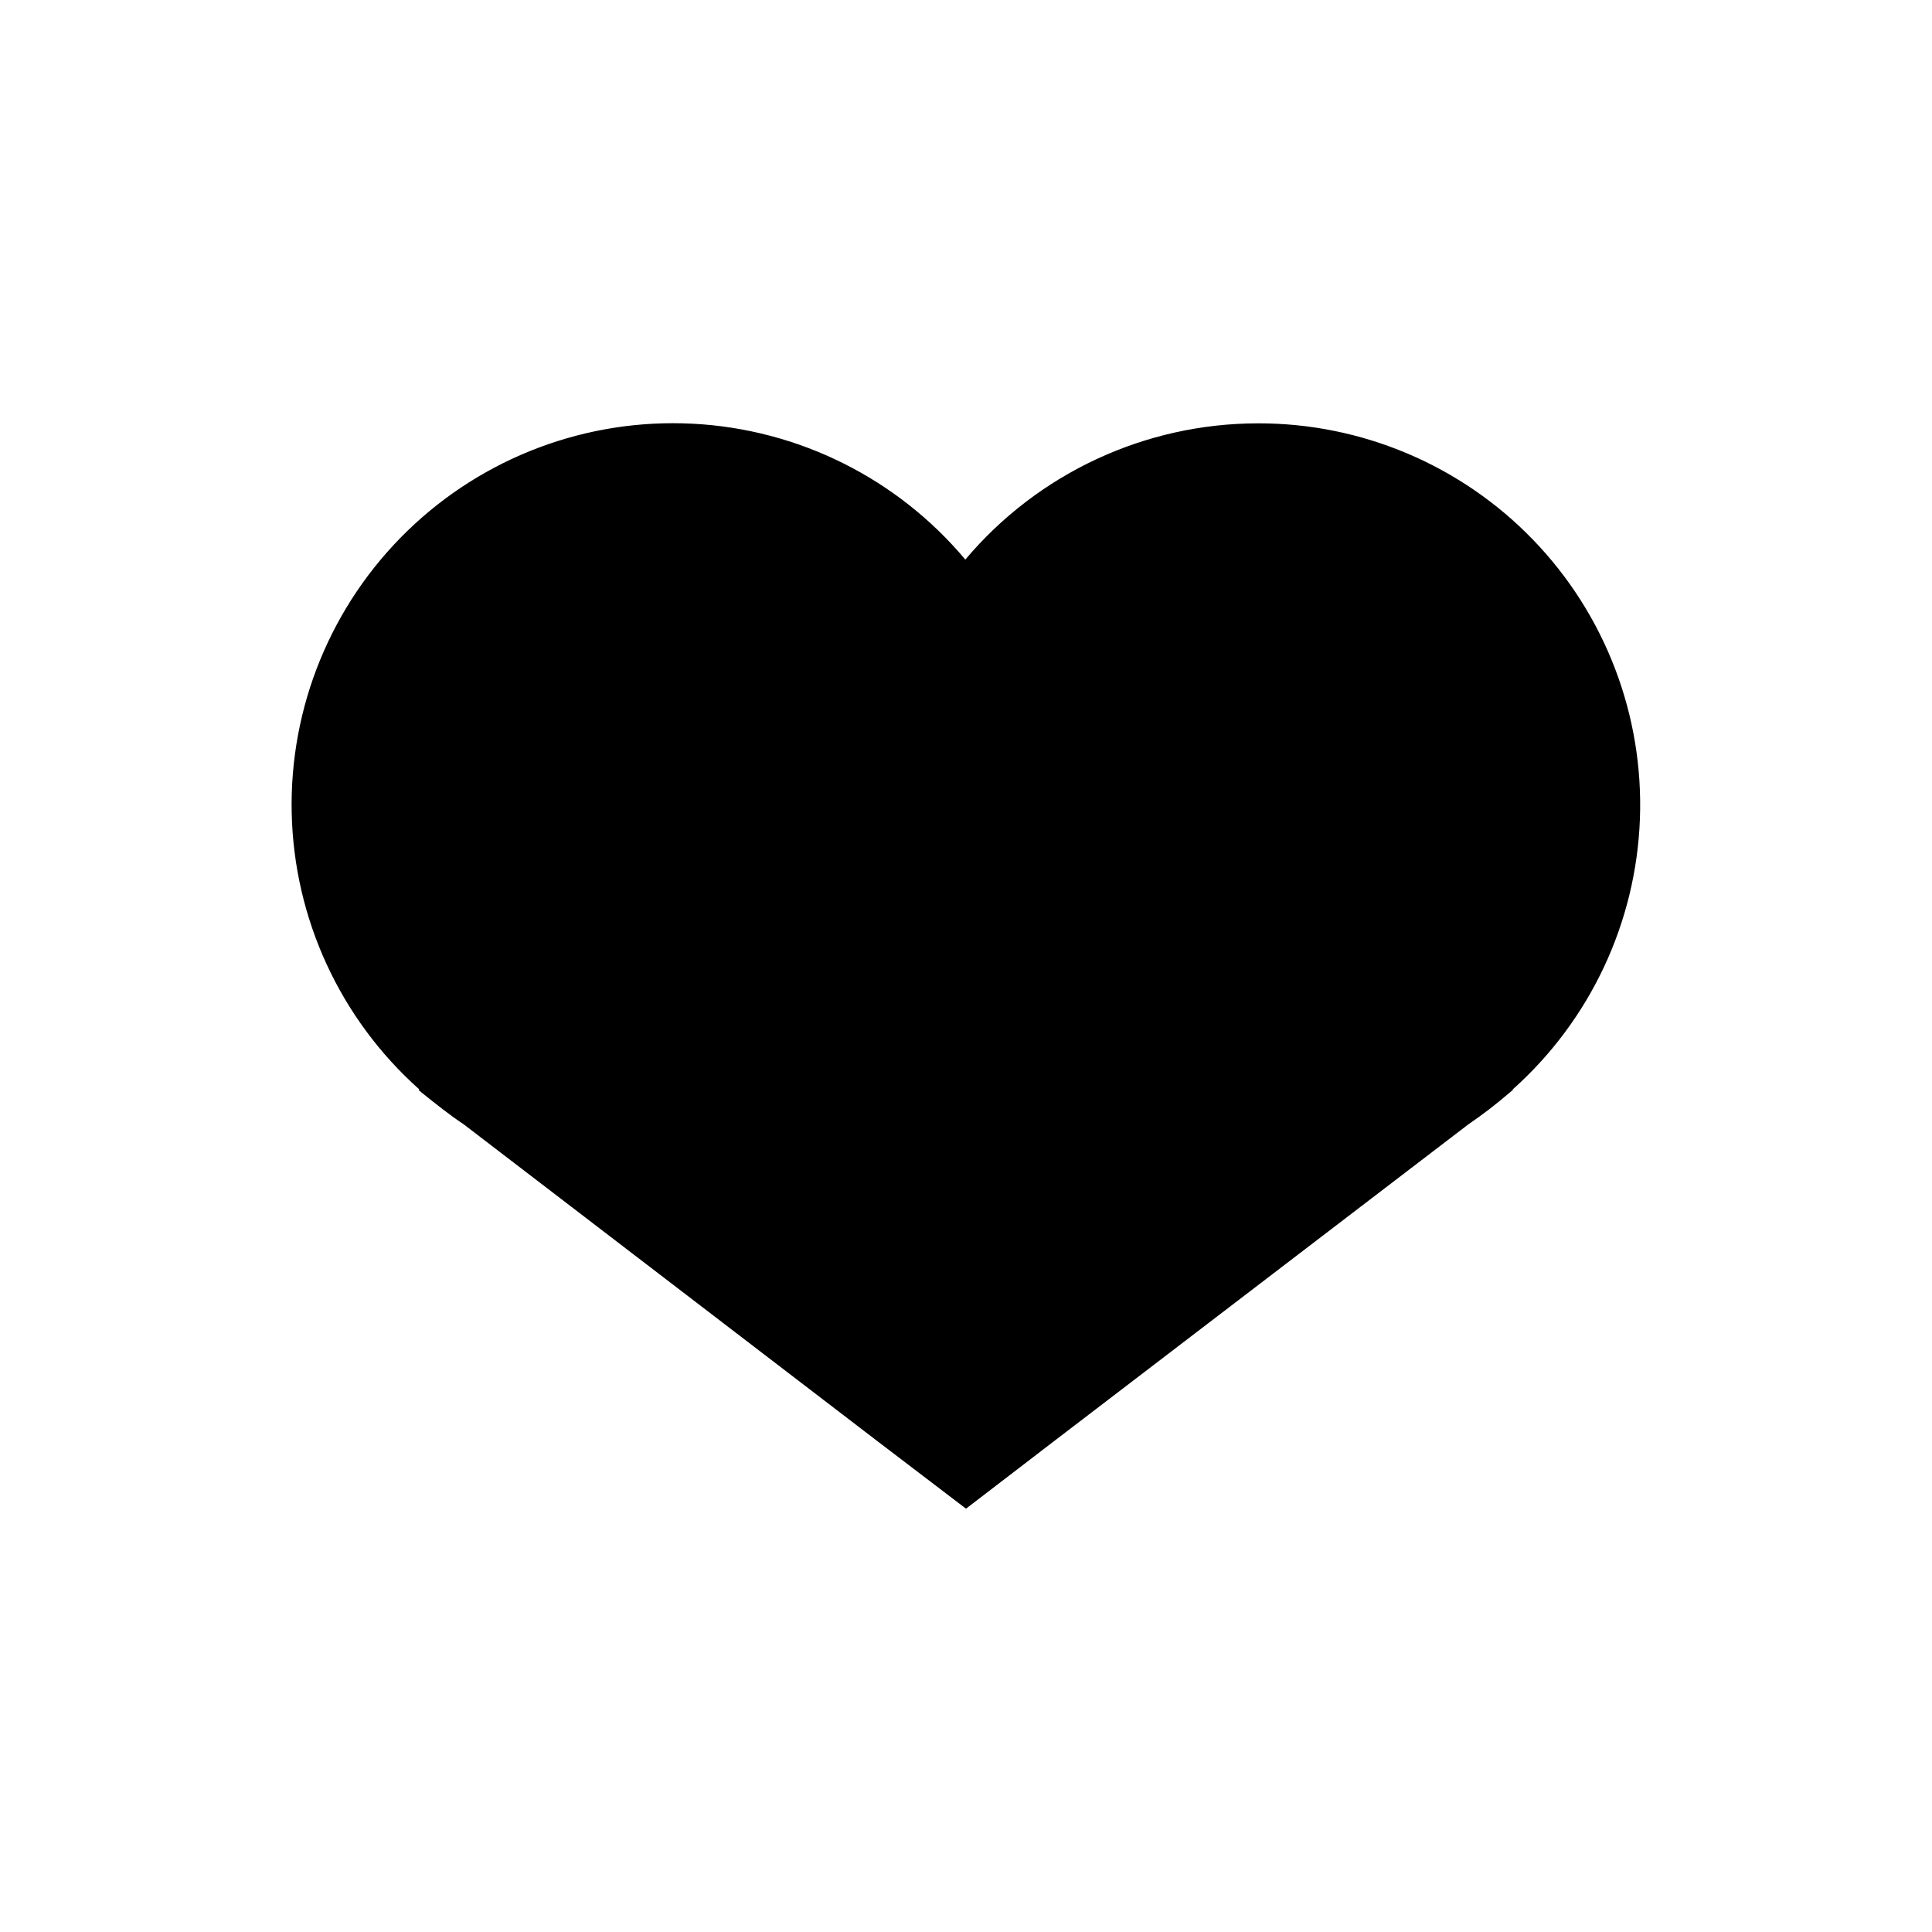
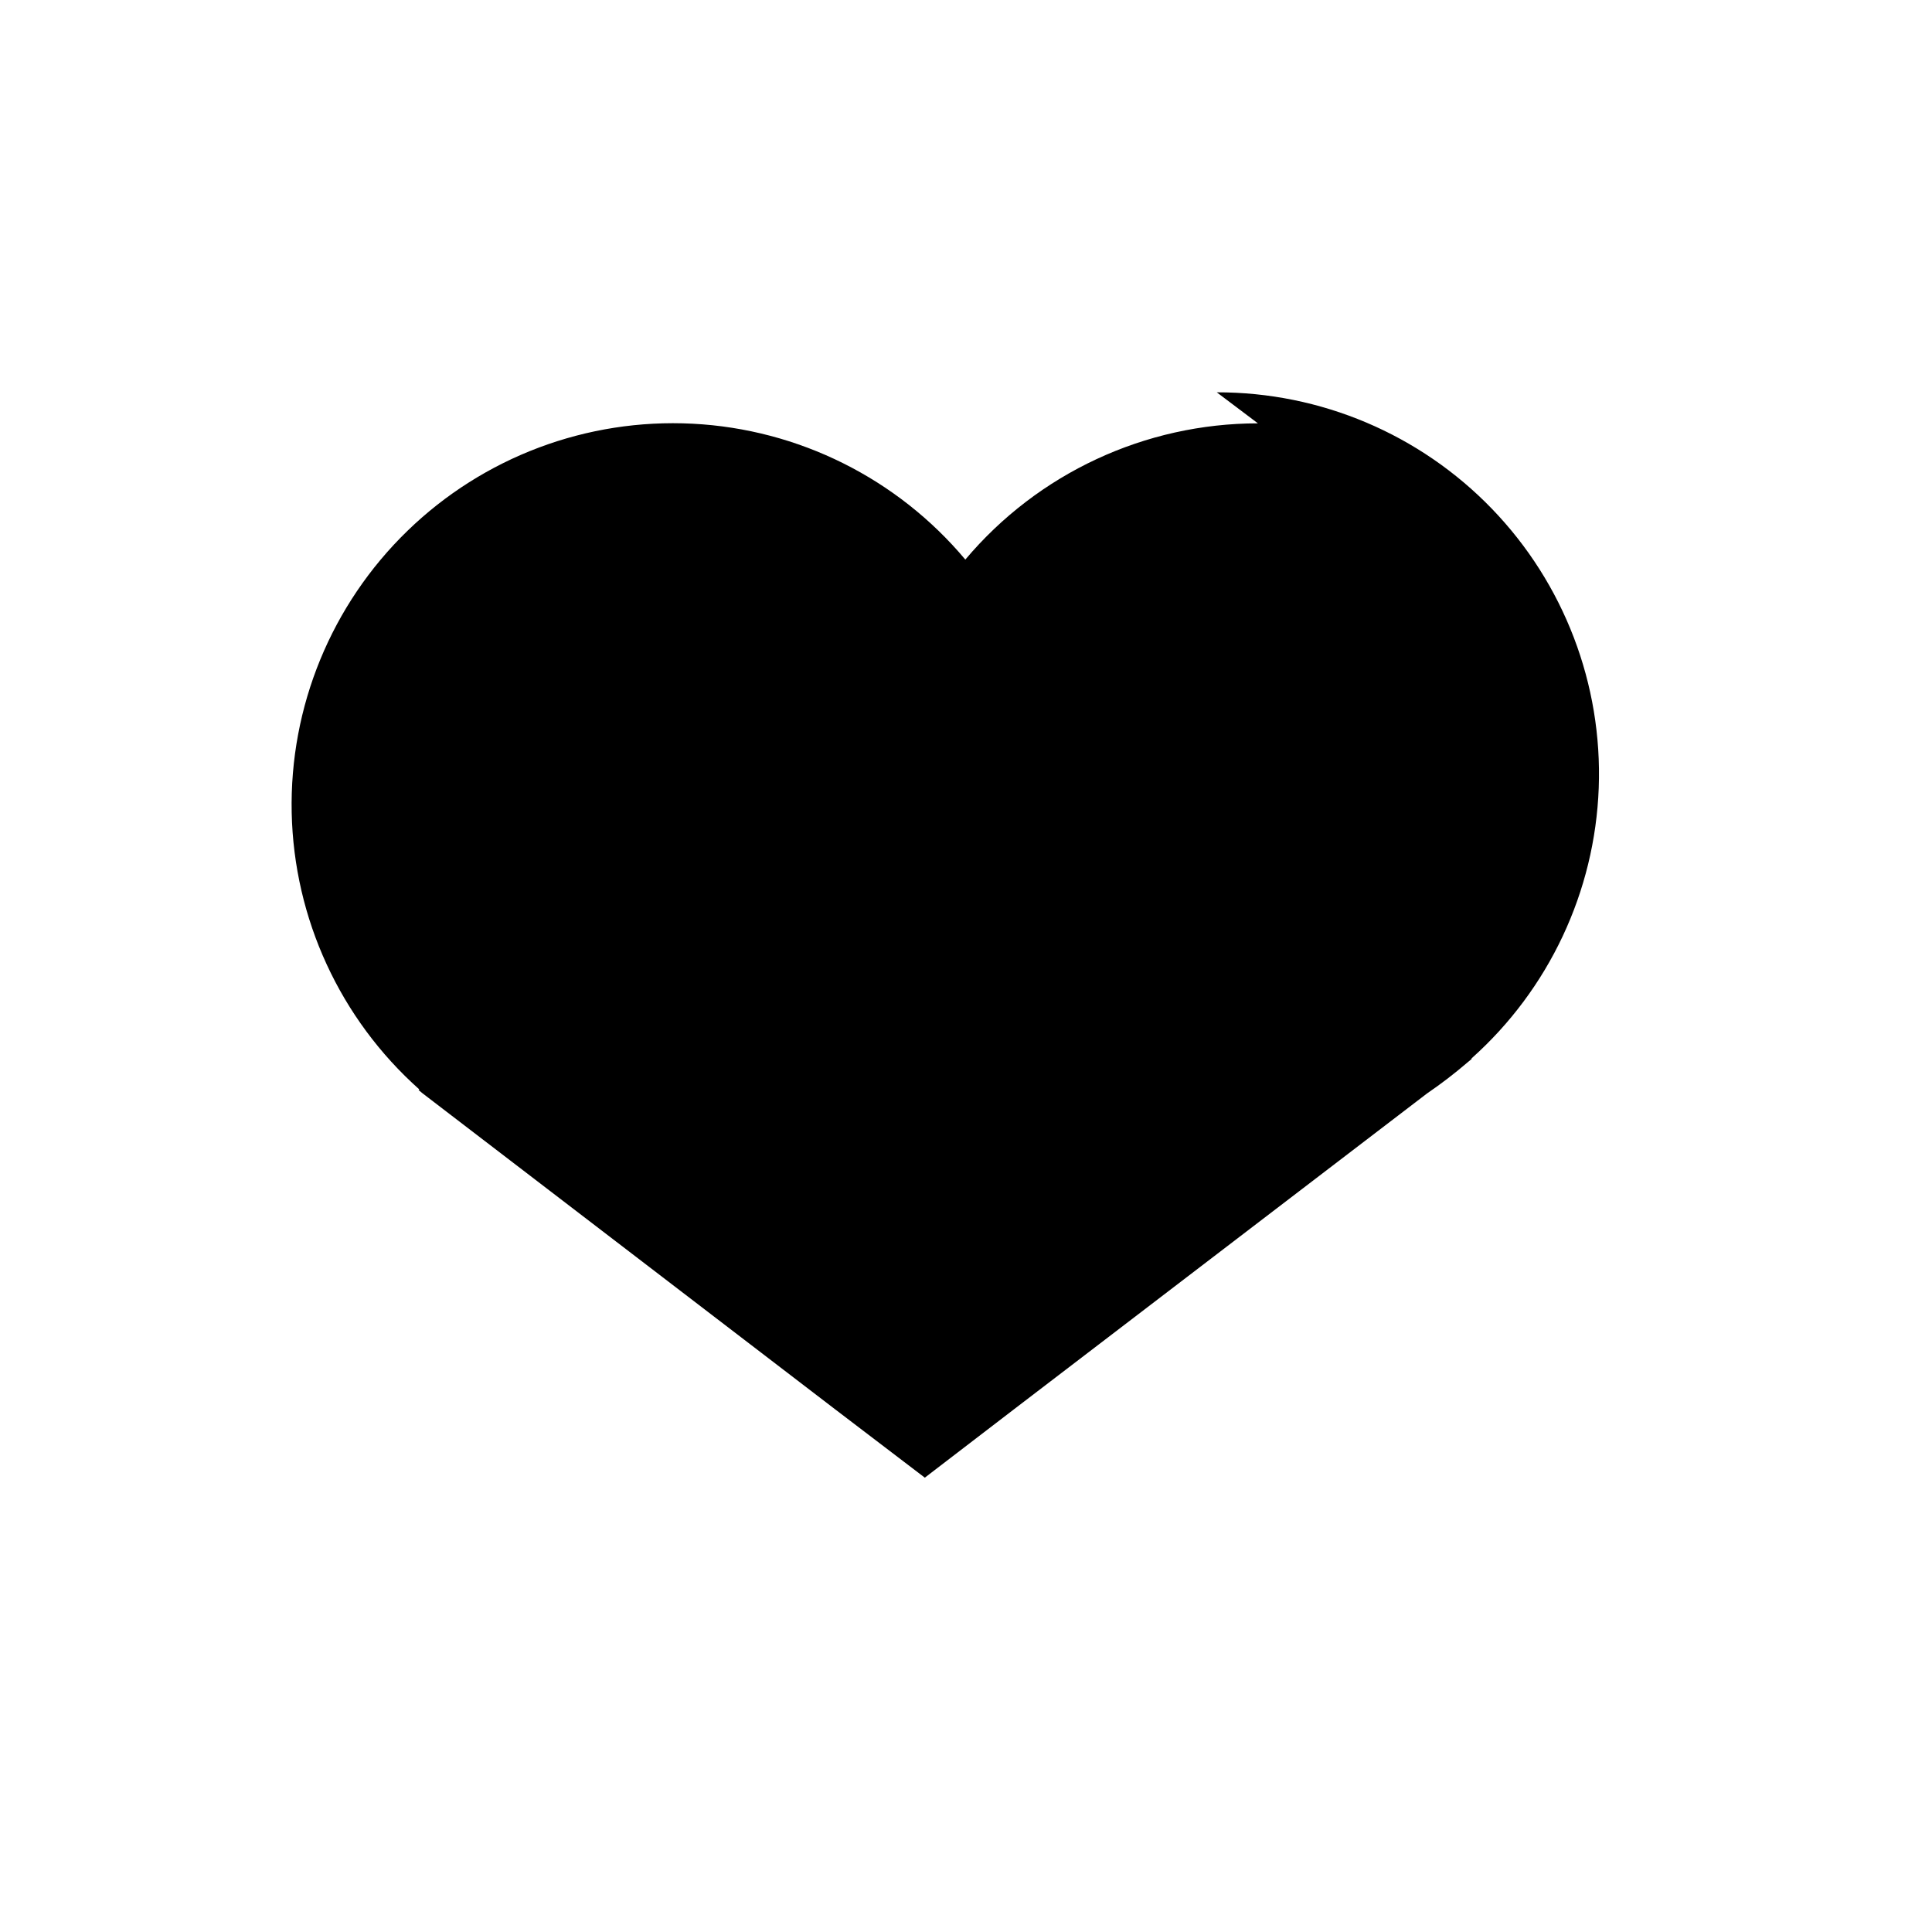
<svg xmlns="http://www.w3.org/2000/svg" fill="#000000" width="800px" height="800px" version="1.1" viewBox="144 144 512 512">
-   <path d="m477.36 256.19c-29.906 0.02-58.277 13.23-77.539 36.105-18.039-21.52-44.219-34.566-72.266-36.008-28.047-1.445-55.426 8.844-75.582 28.398-20.156 19.555-31.266 46.613-30.672 74.691 0.598 28.074 12.844 54.637 33.809 73.32l-0.176 0.176 1.074 0.891c3.578 2.856 7.144 5.719 10.914 8.219l109.16 83.605 23.918 18.227 23.762-18.223 109.34-83.605c3.723-2.539 7.305-5.285 10.723-8.223l1.074-0.891v-0.176c20.512-18.312 32.676-44.191 33.695-71.668 1.02-27.477-9.199-54.184-28.297-73.965-19.098-19.781-45.43-30.93-72.926-30.875z" />
+   <path d="m477.36 256.19c-29.906 0.02-58.277 13.23-77.539 36.105-18.039-21.52-44.219-34.566-72.266-36.008-28.047-1.445-55.426 8.844-75.582 28.398-20.156 19.555-31.266 46.613-30.672 74.691 0.598 28.074 12.844 54.637 33.809 73.32l-0.176 0.176 1.074 0.891l109.16 83.605 23.918 18.227 23.762-18.223 109.34-83.605c3.723-2.539 7.305-5.285 10.723-8.223l1.074-0.891v-0.176c20.512-18.312 32.676-44.191 33.695-71.668 1.02-27.477-9.199-54.184-28.297-73.965-19.098-19.781-45.43-30.93-72.926-30.875z" />
</svg>